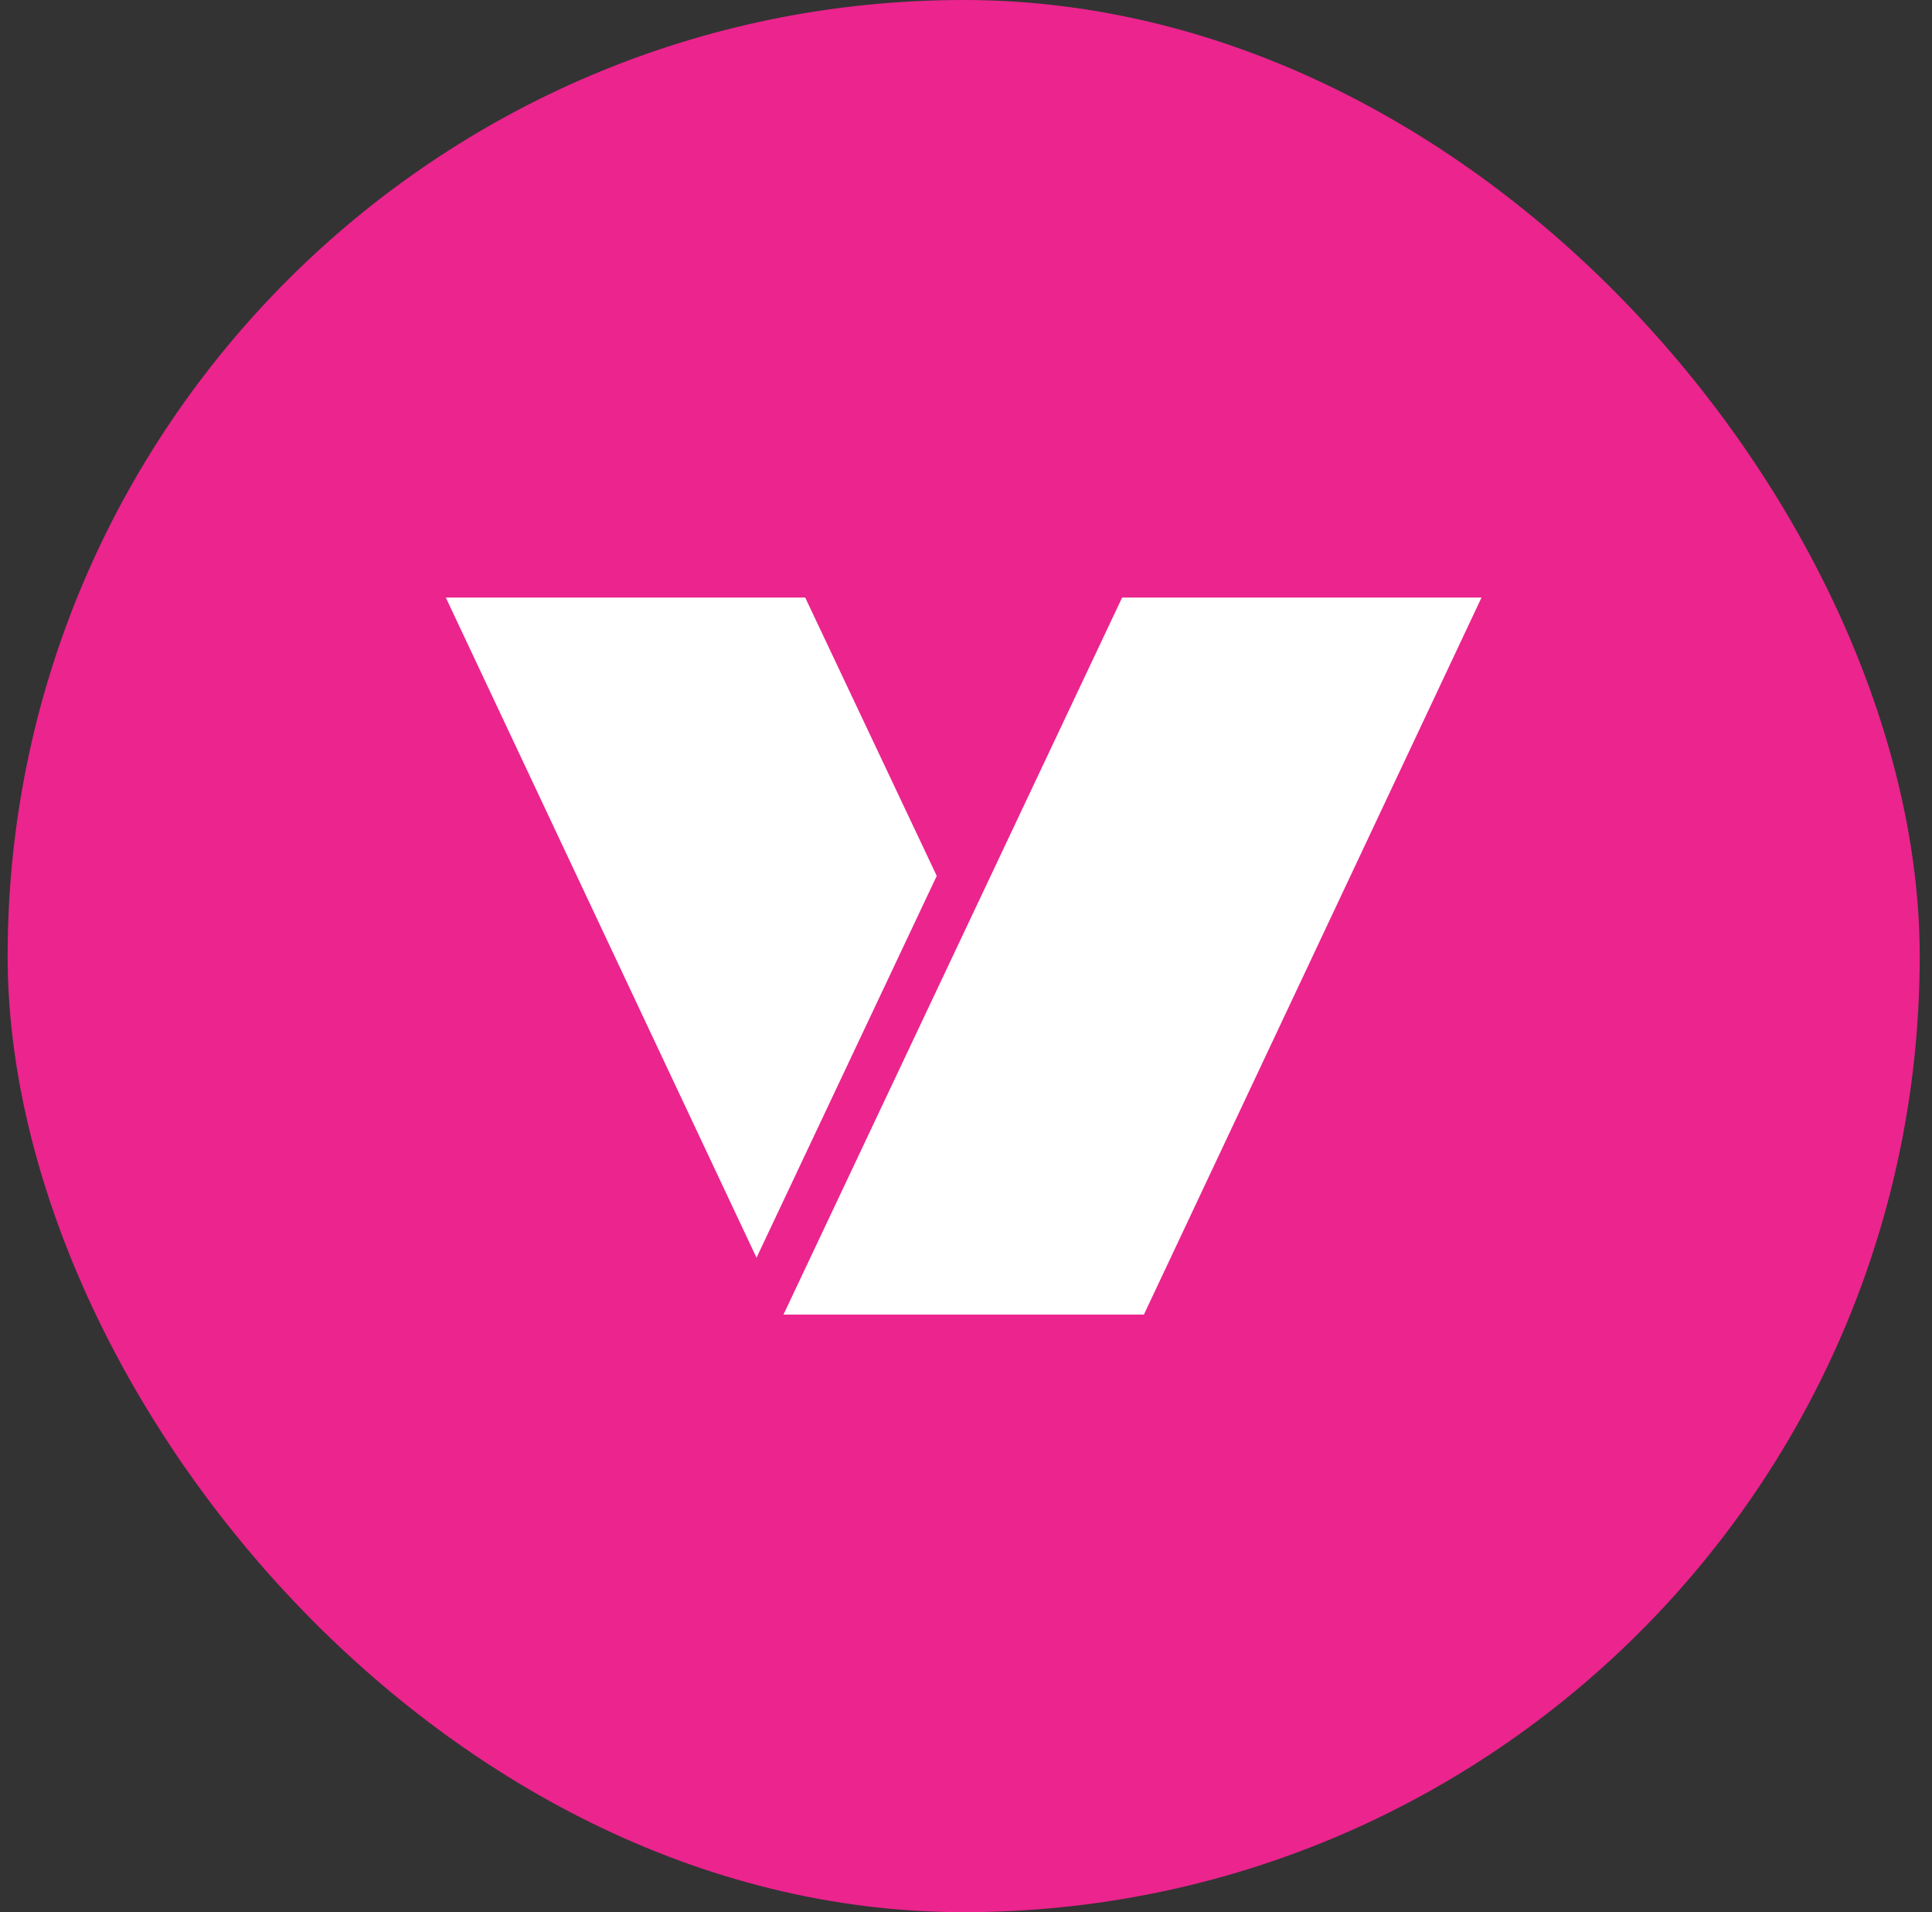
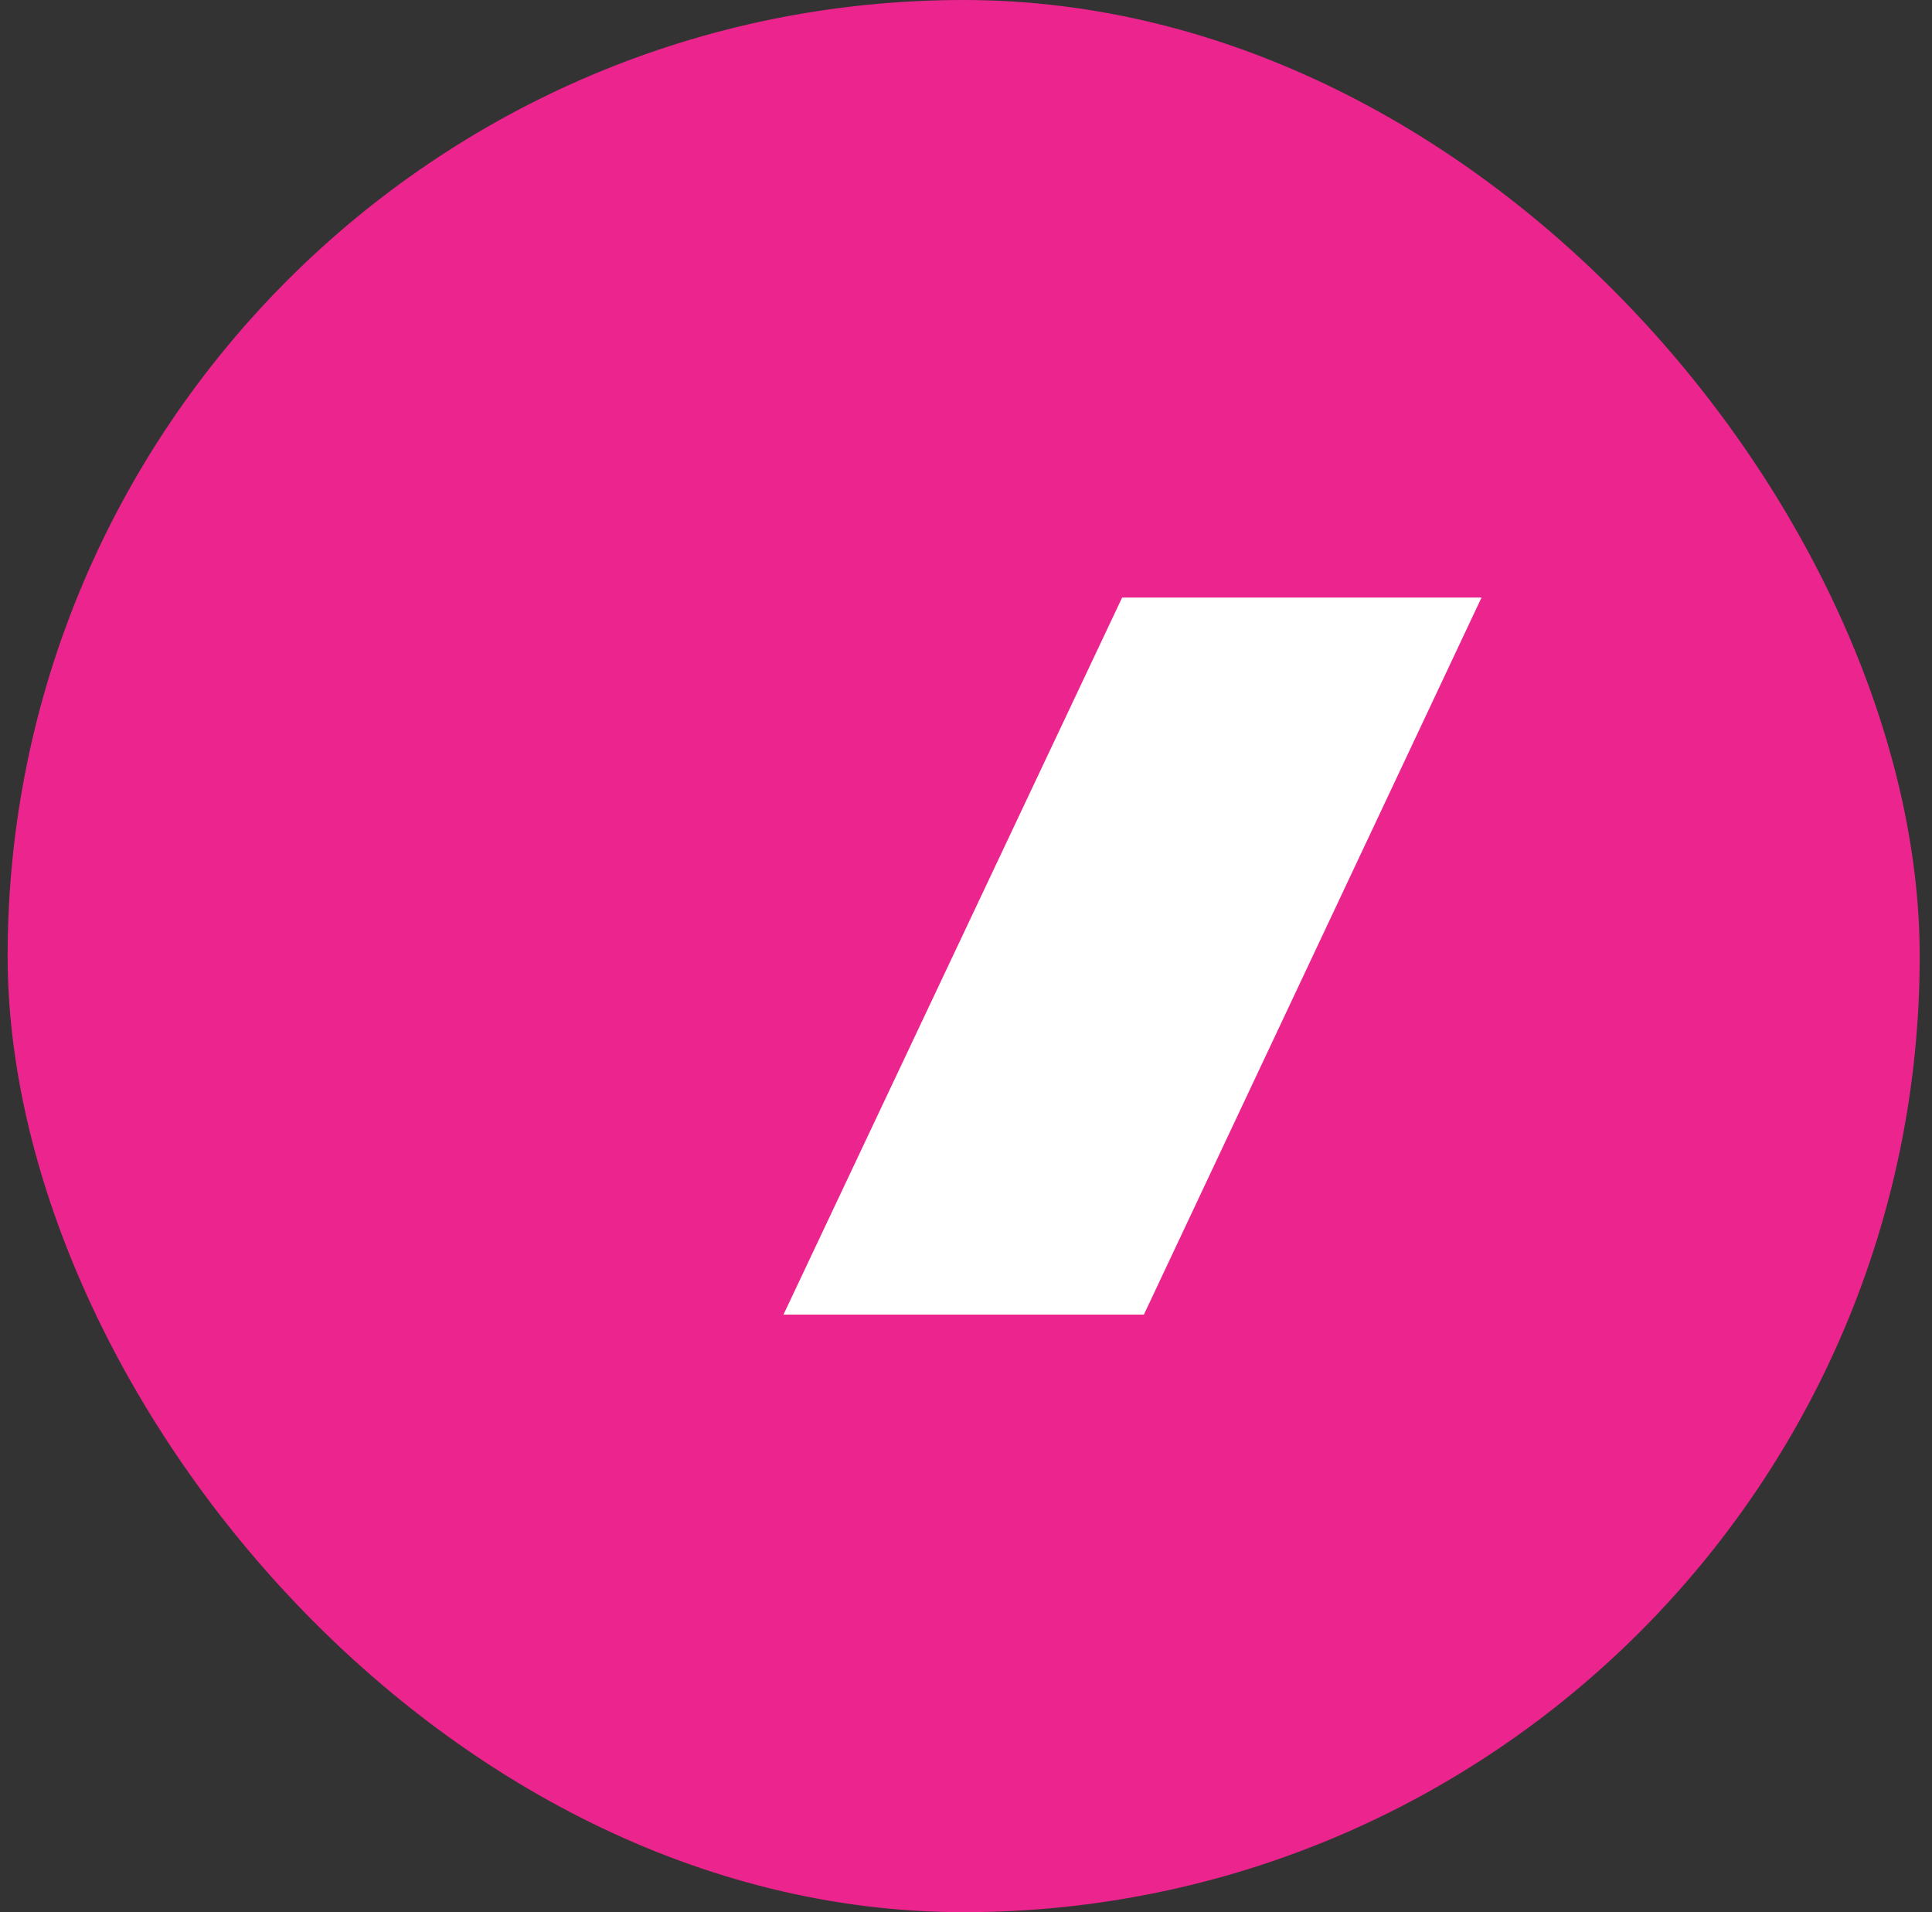
<svg xmlns="http://www.w3.org/2000/svg" width="97" height="96" viewBox="0 0 97 96" fill="none">
  <rect x="0" y="0" width="97" height="96" fill="#333333" stroke="none" />
  <rect x="0.383" width="96" height="96" rx="48" fill="#EB248E" />
-   <path d="M39.335 66H57.431L74.383 30H56.339L39.335 66Z" fill="white" />
-   <path d="M40.427 30H22.383L37.983 63.143L47.031 43.974L40.427 30Z" fill="white" />
+   <path d="M39.335 66H57.431L74.383 30H56.339L39.335 66" fill="white" />
</svg>